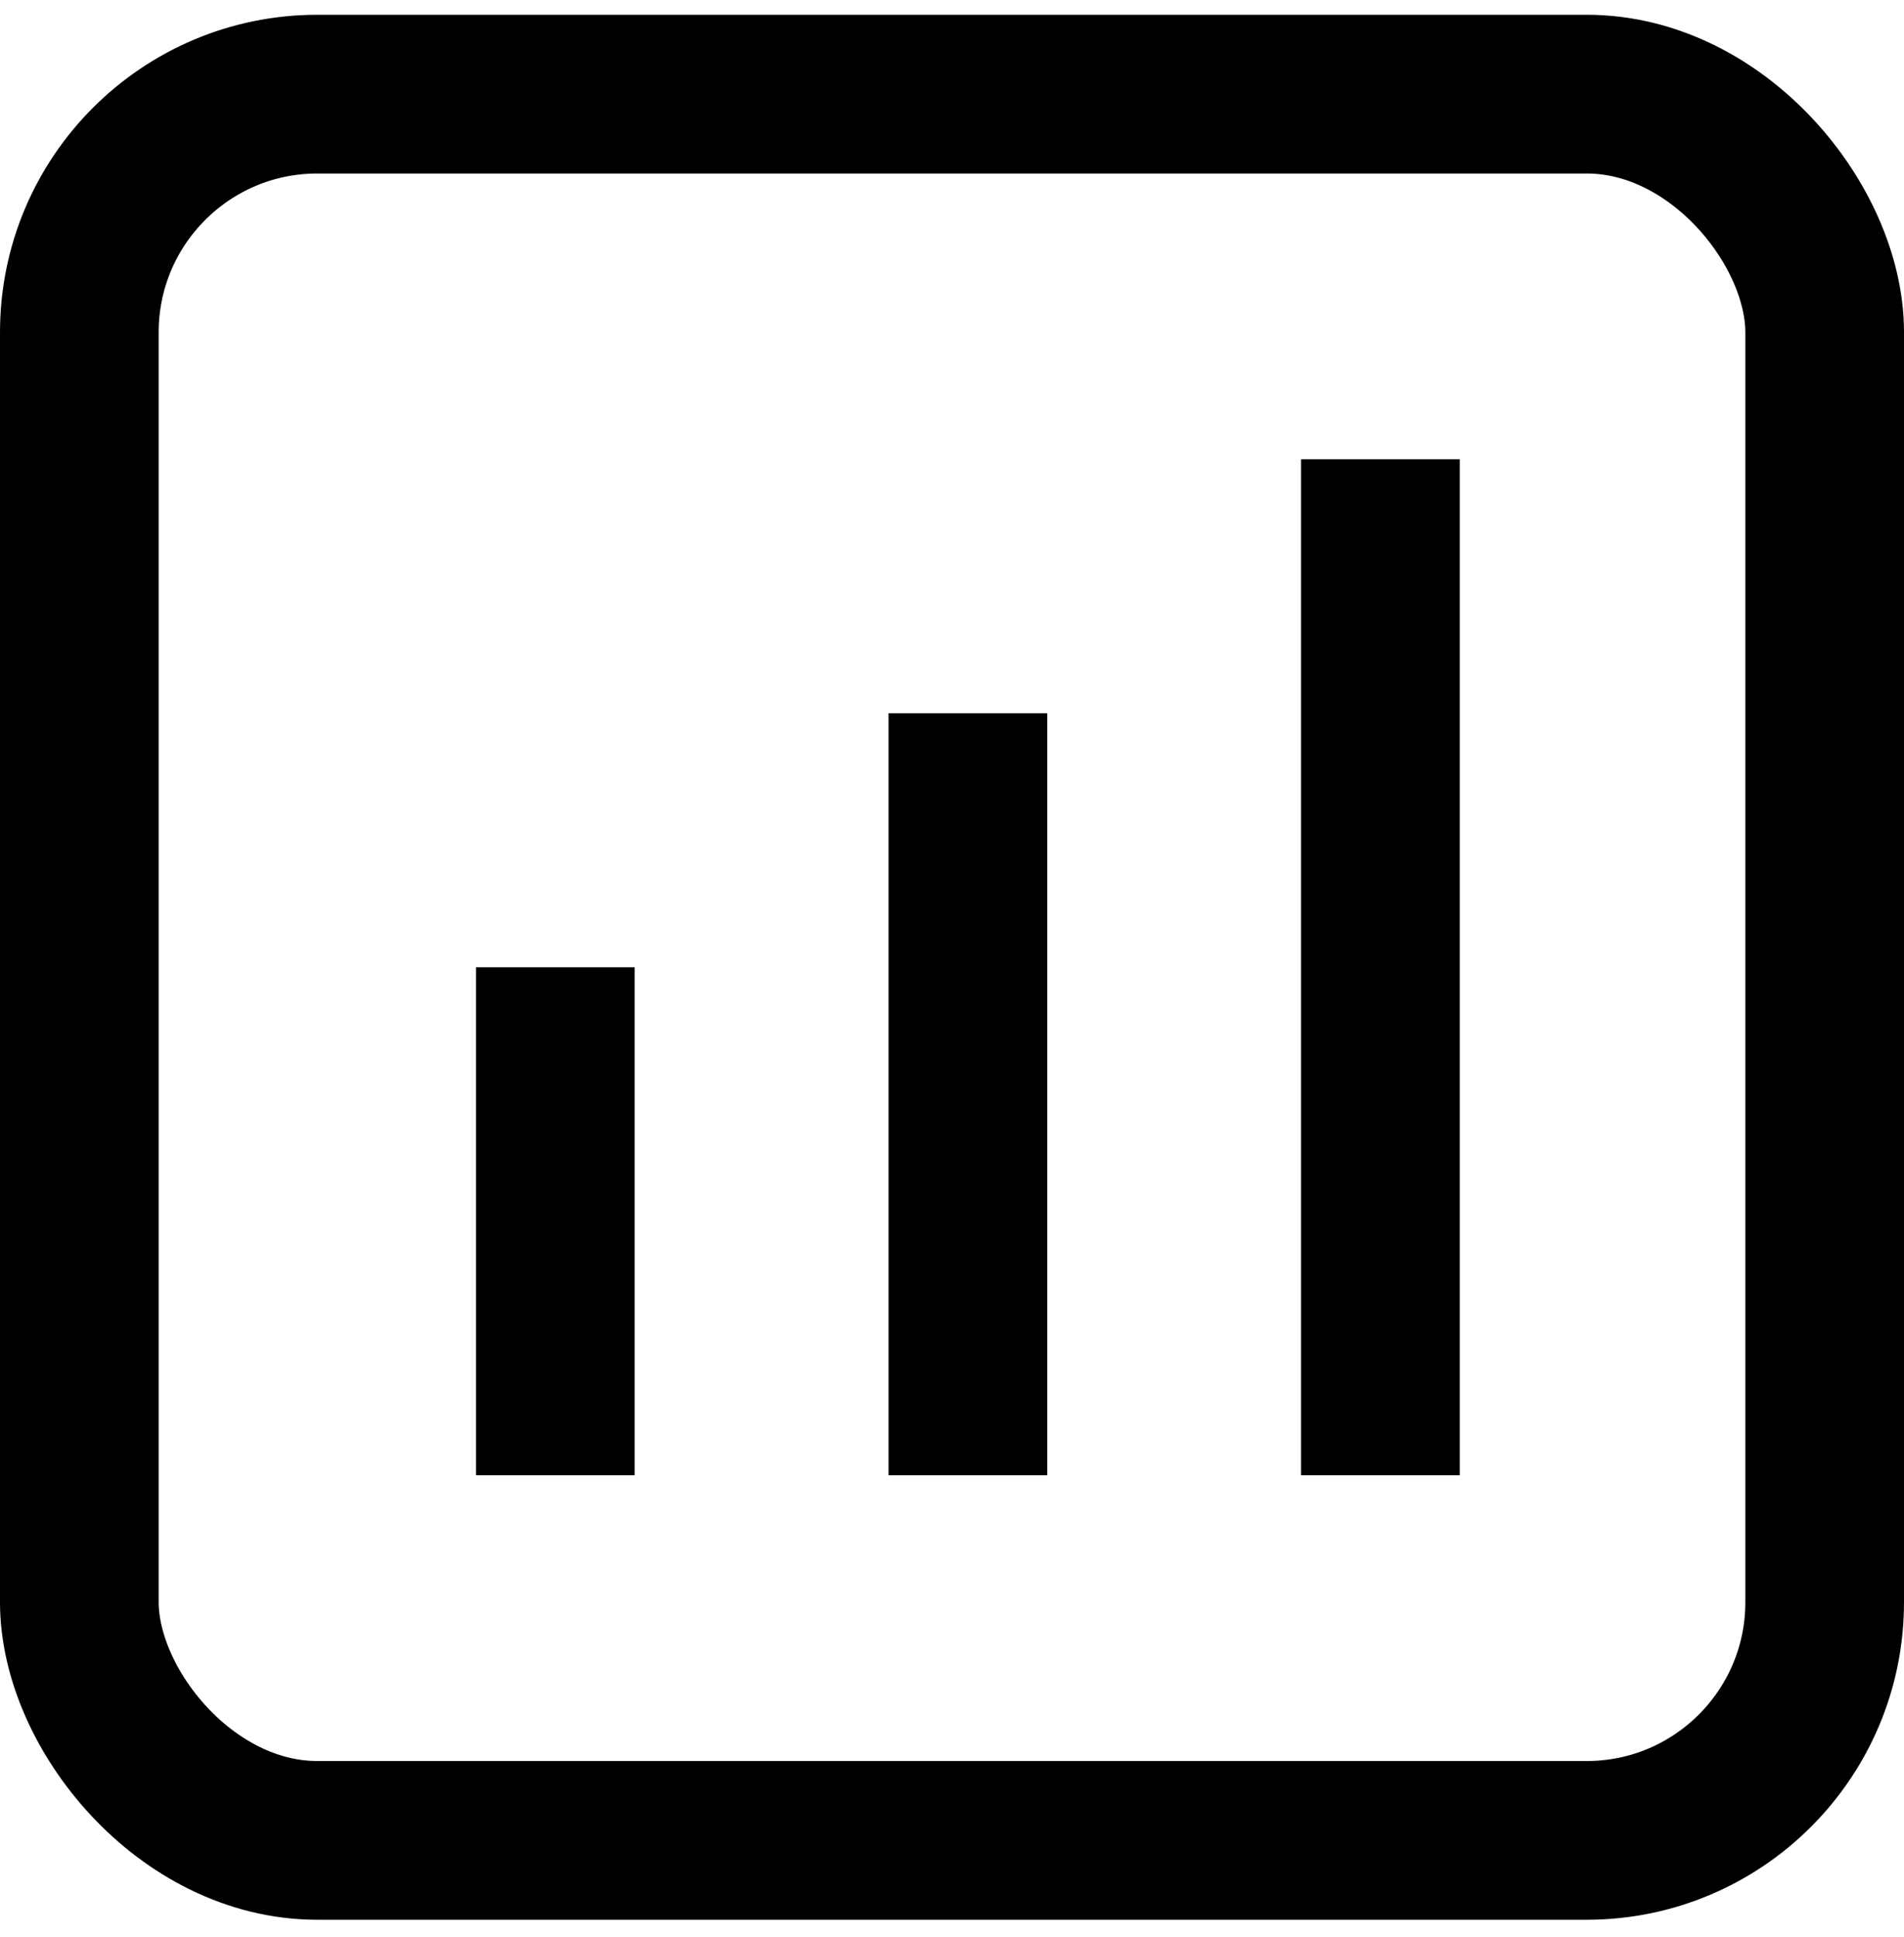
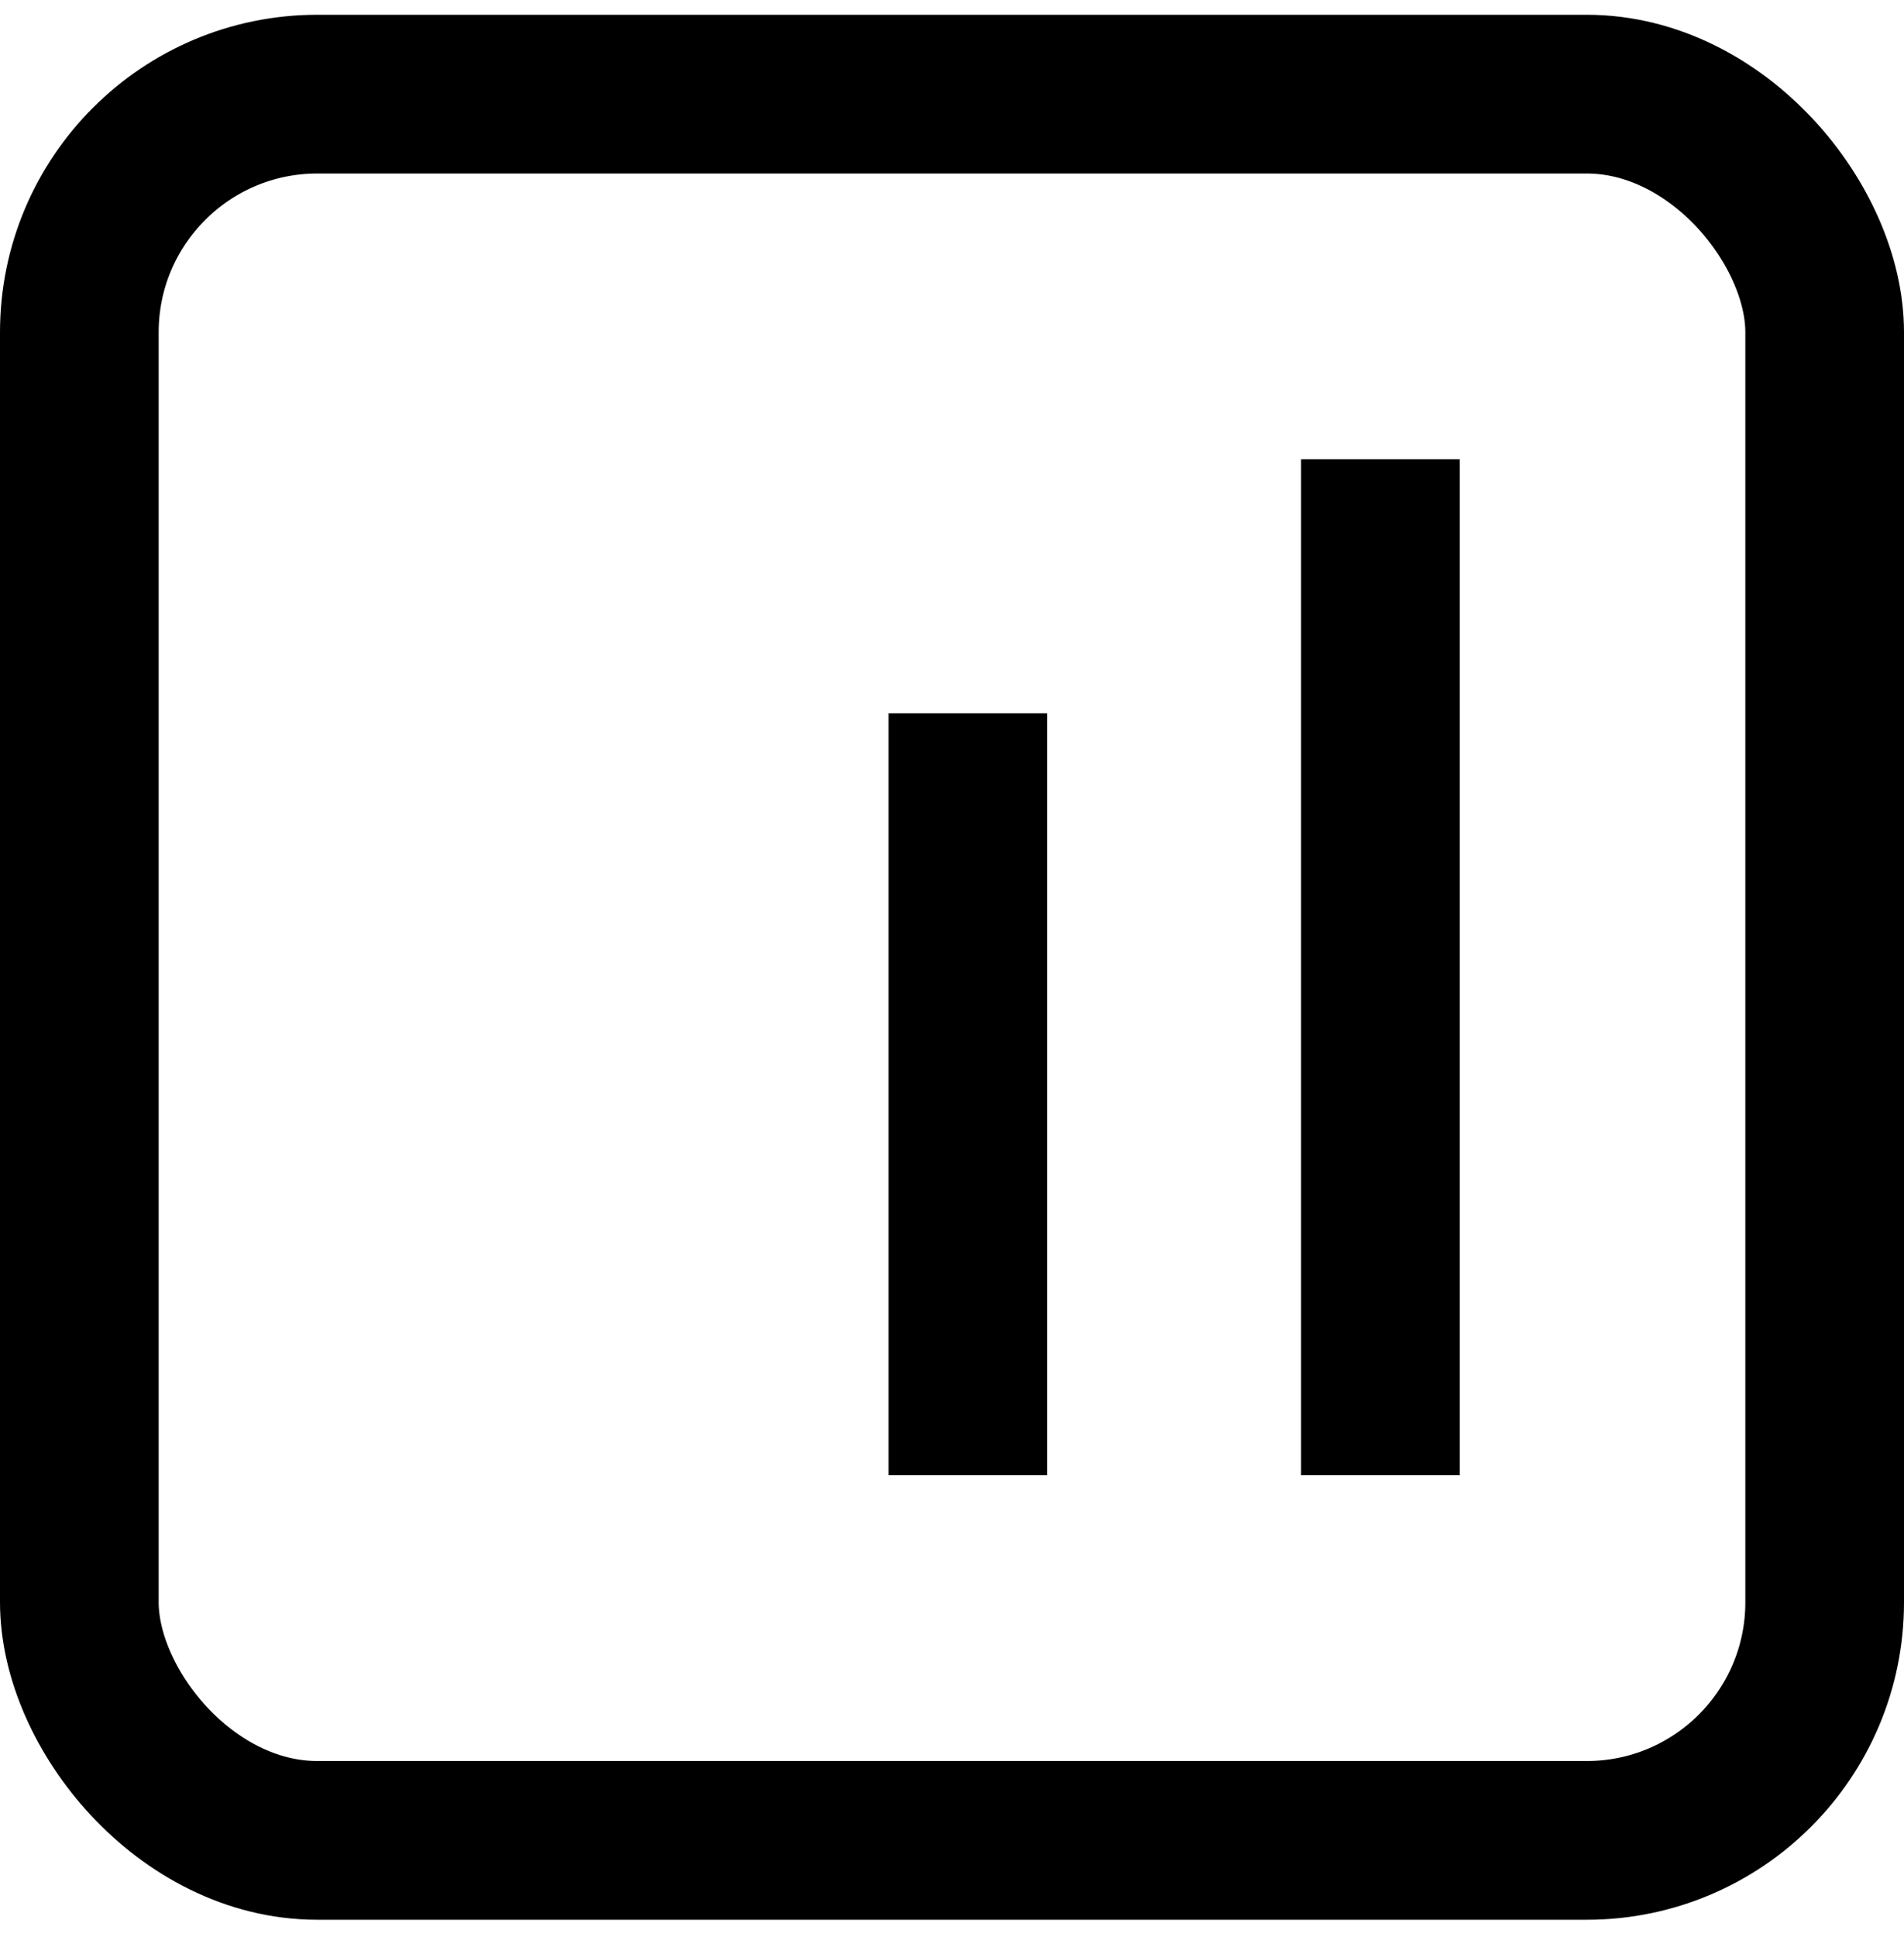
<svg xmlns="http://www.w3.org/2000/svg" width="60" height="61" viewBox="0 0 60 61" fill="none">
  <rect x="2.5" y="2.965" width="55" height="55" rx="7.5" stroke="#111111" style="stroke:#111111;stroke:color(display-p3 0.067 0.067 0.067);stroke-opacity:1;" stroke-width="5" />
  <line x1="43.5" y1="14.465" x2="43.5" y2="46.465" stroke="#111111" style="stroke:#111111;stroke:color(display-p3 0.067 0.067 0.067);stroke-opacity:1;" stroke-width="5" />
  <line x1="30.5" y1="22.465" x2="30.5" y2="46.465" stroke="#111111" style="stroke:#111111;stroke:color(display-p3 0.067 0.067 0.067);stroke-opacity:1;" stroke-width="5" />
-   <line x1="17.5" y1="30.465" x2="17.5" y2="46.465" stroke="#111111" style="stroke:#111111;stroke:color(display-p3 0.067 0.067 0.067);stroke-opacity:1;" stroke-width="5" />
</svg>